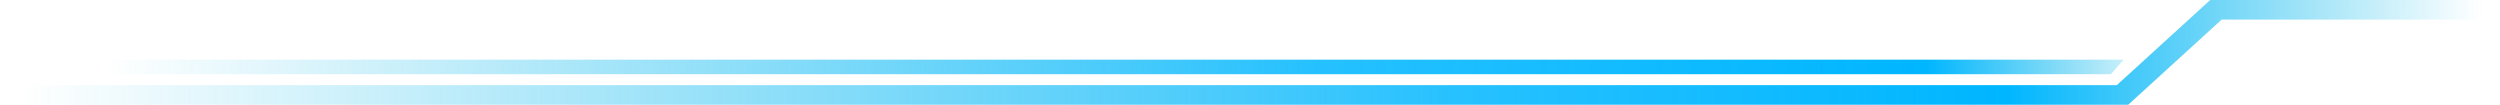
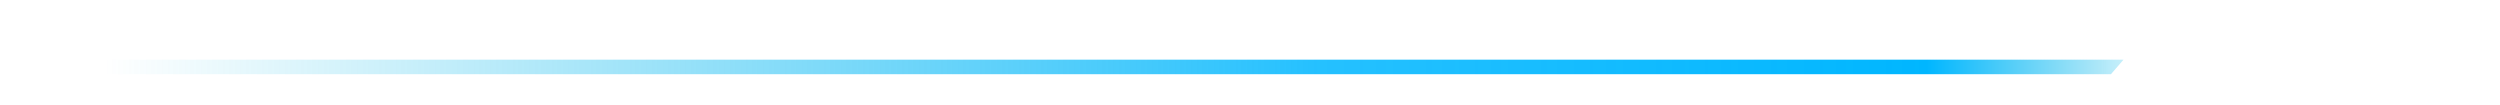
<svg xmlns="http://www.w3.org/2000/svg" width="1886px" height="79px" viewBox="0 0 1886 79" version="1.1">
  <title>Group 23</title>
  <desc>Created with Sketch.</desc>
  <defs>
    <linearGradient x1="7.548%" y1="-57.405%" x2="102.615%" y2="-57.405%" id="linearGradient-1">
      <stop stop-color="#00B5E2" stop-opacity="0" offset="0%" />
      <stop stop-color="#00B6FF" stop-opacity="0.854" offset="58.325%" />
      <stop stop-color="#00B6FF" offset="87.776%" />
      <stop stop-color="#00B5E2" stop-opacity="0" offset="100%" />
    </linearGradient>
    <linearGradient x1="2.097%" y1="0%" x2="88.549%" y2="0%" id="linearGradient-2">
      <stop stop-color="#00B5E2" stop-opacity="0" offset="0%" />
      <stop stop-color="#00B6FF" stop-opacity="0.848" offset="58.325%" />
      <stop stop-color="#00B6FF" offset="80.685%" />
      <stop stop-color="#00B5E2" stop-opacity="0" offset="100%" />
    </linearGradient>
  </defs>
  <g id="Home" stroke="none" stroke-width="1" fill="none" fill-rule="evenodd">
    <g id="5.1-CaseStudy---CRM" transform="translate(-17, -5349)" fill-rule="nonzero">
      <g id="Group-23" transform="translate(-29, 5349)">
        <polygon id="Path" fill="url(#linearGradient-1)" points="1638.486 56 0 56 0 45 1648 45" />
-         <polygon id="Path" fill="url(#linearGradient-2)" points="2182 0 2182 14.766 1722.028 14.766 1651.558 78.998 0 79 0 64.234 1642.925 64.234 1713.394 0.002" />
      </g>
    </g>
  </g>
</svg>